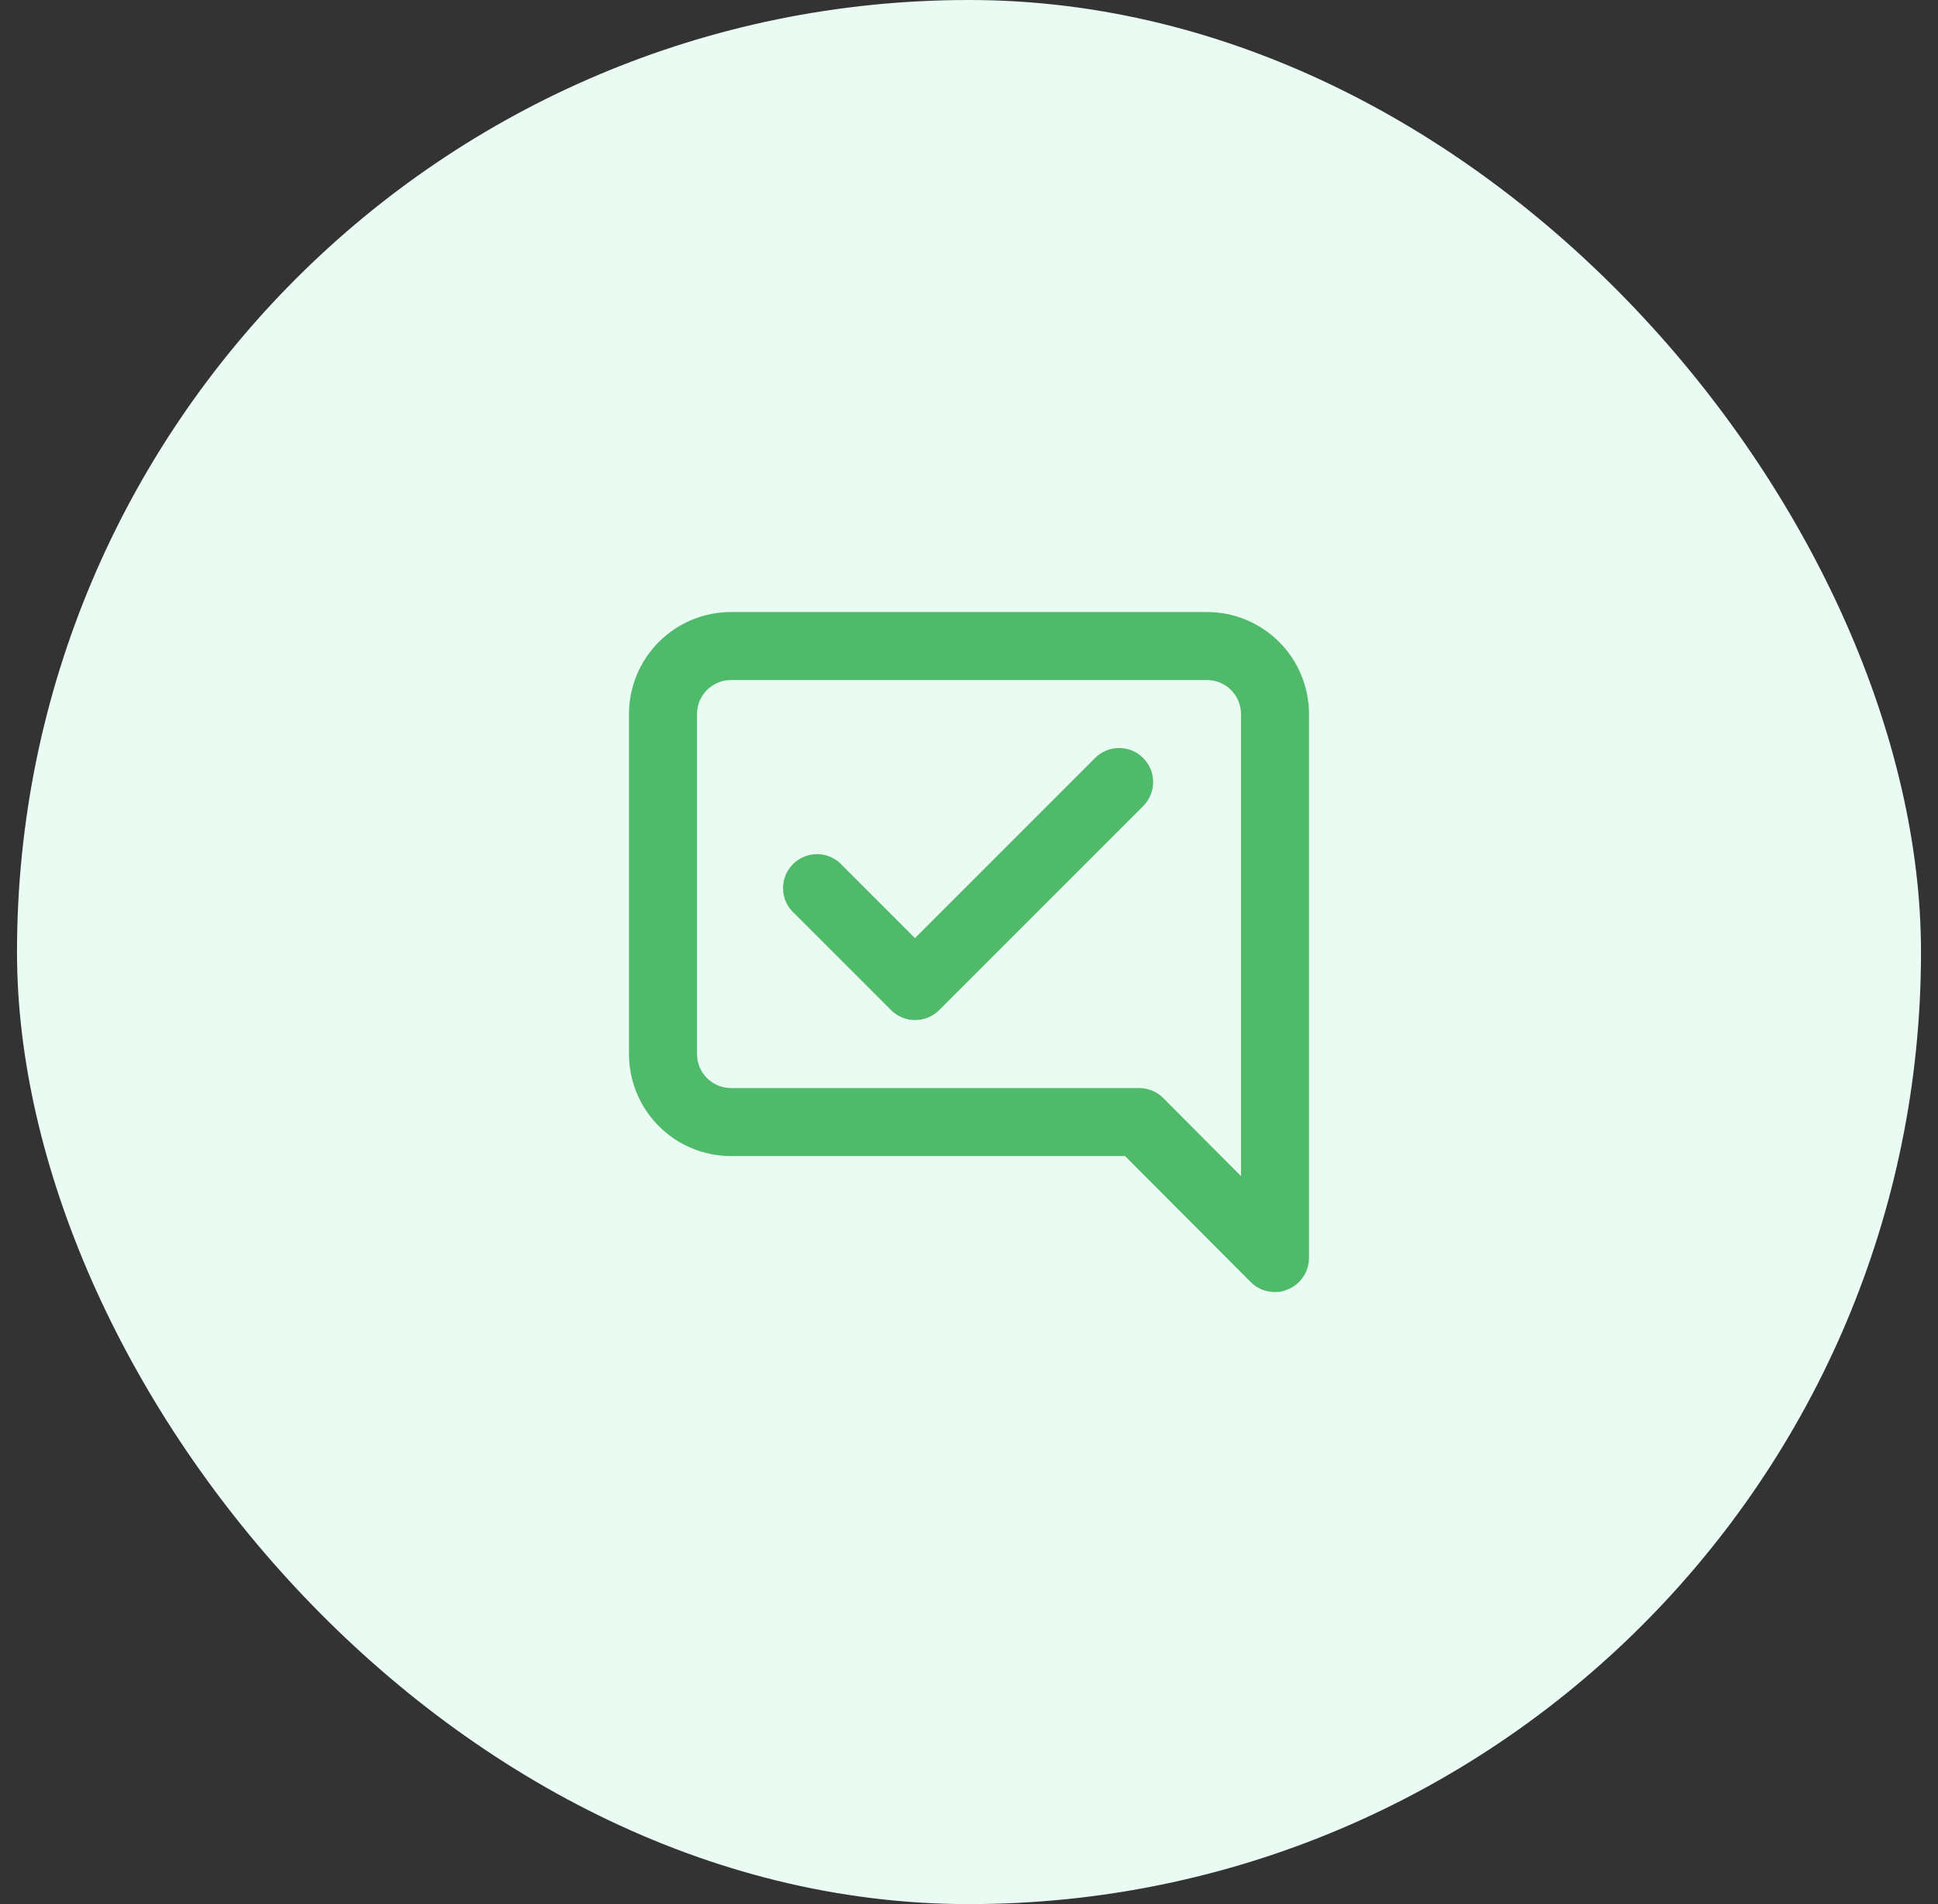
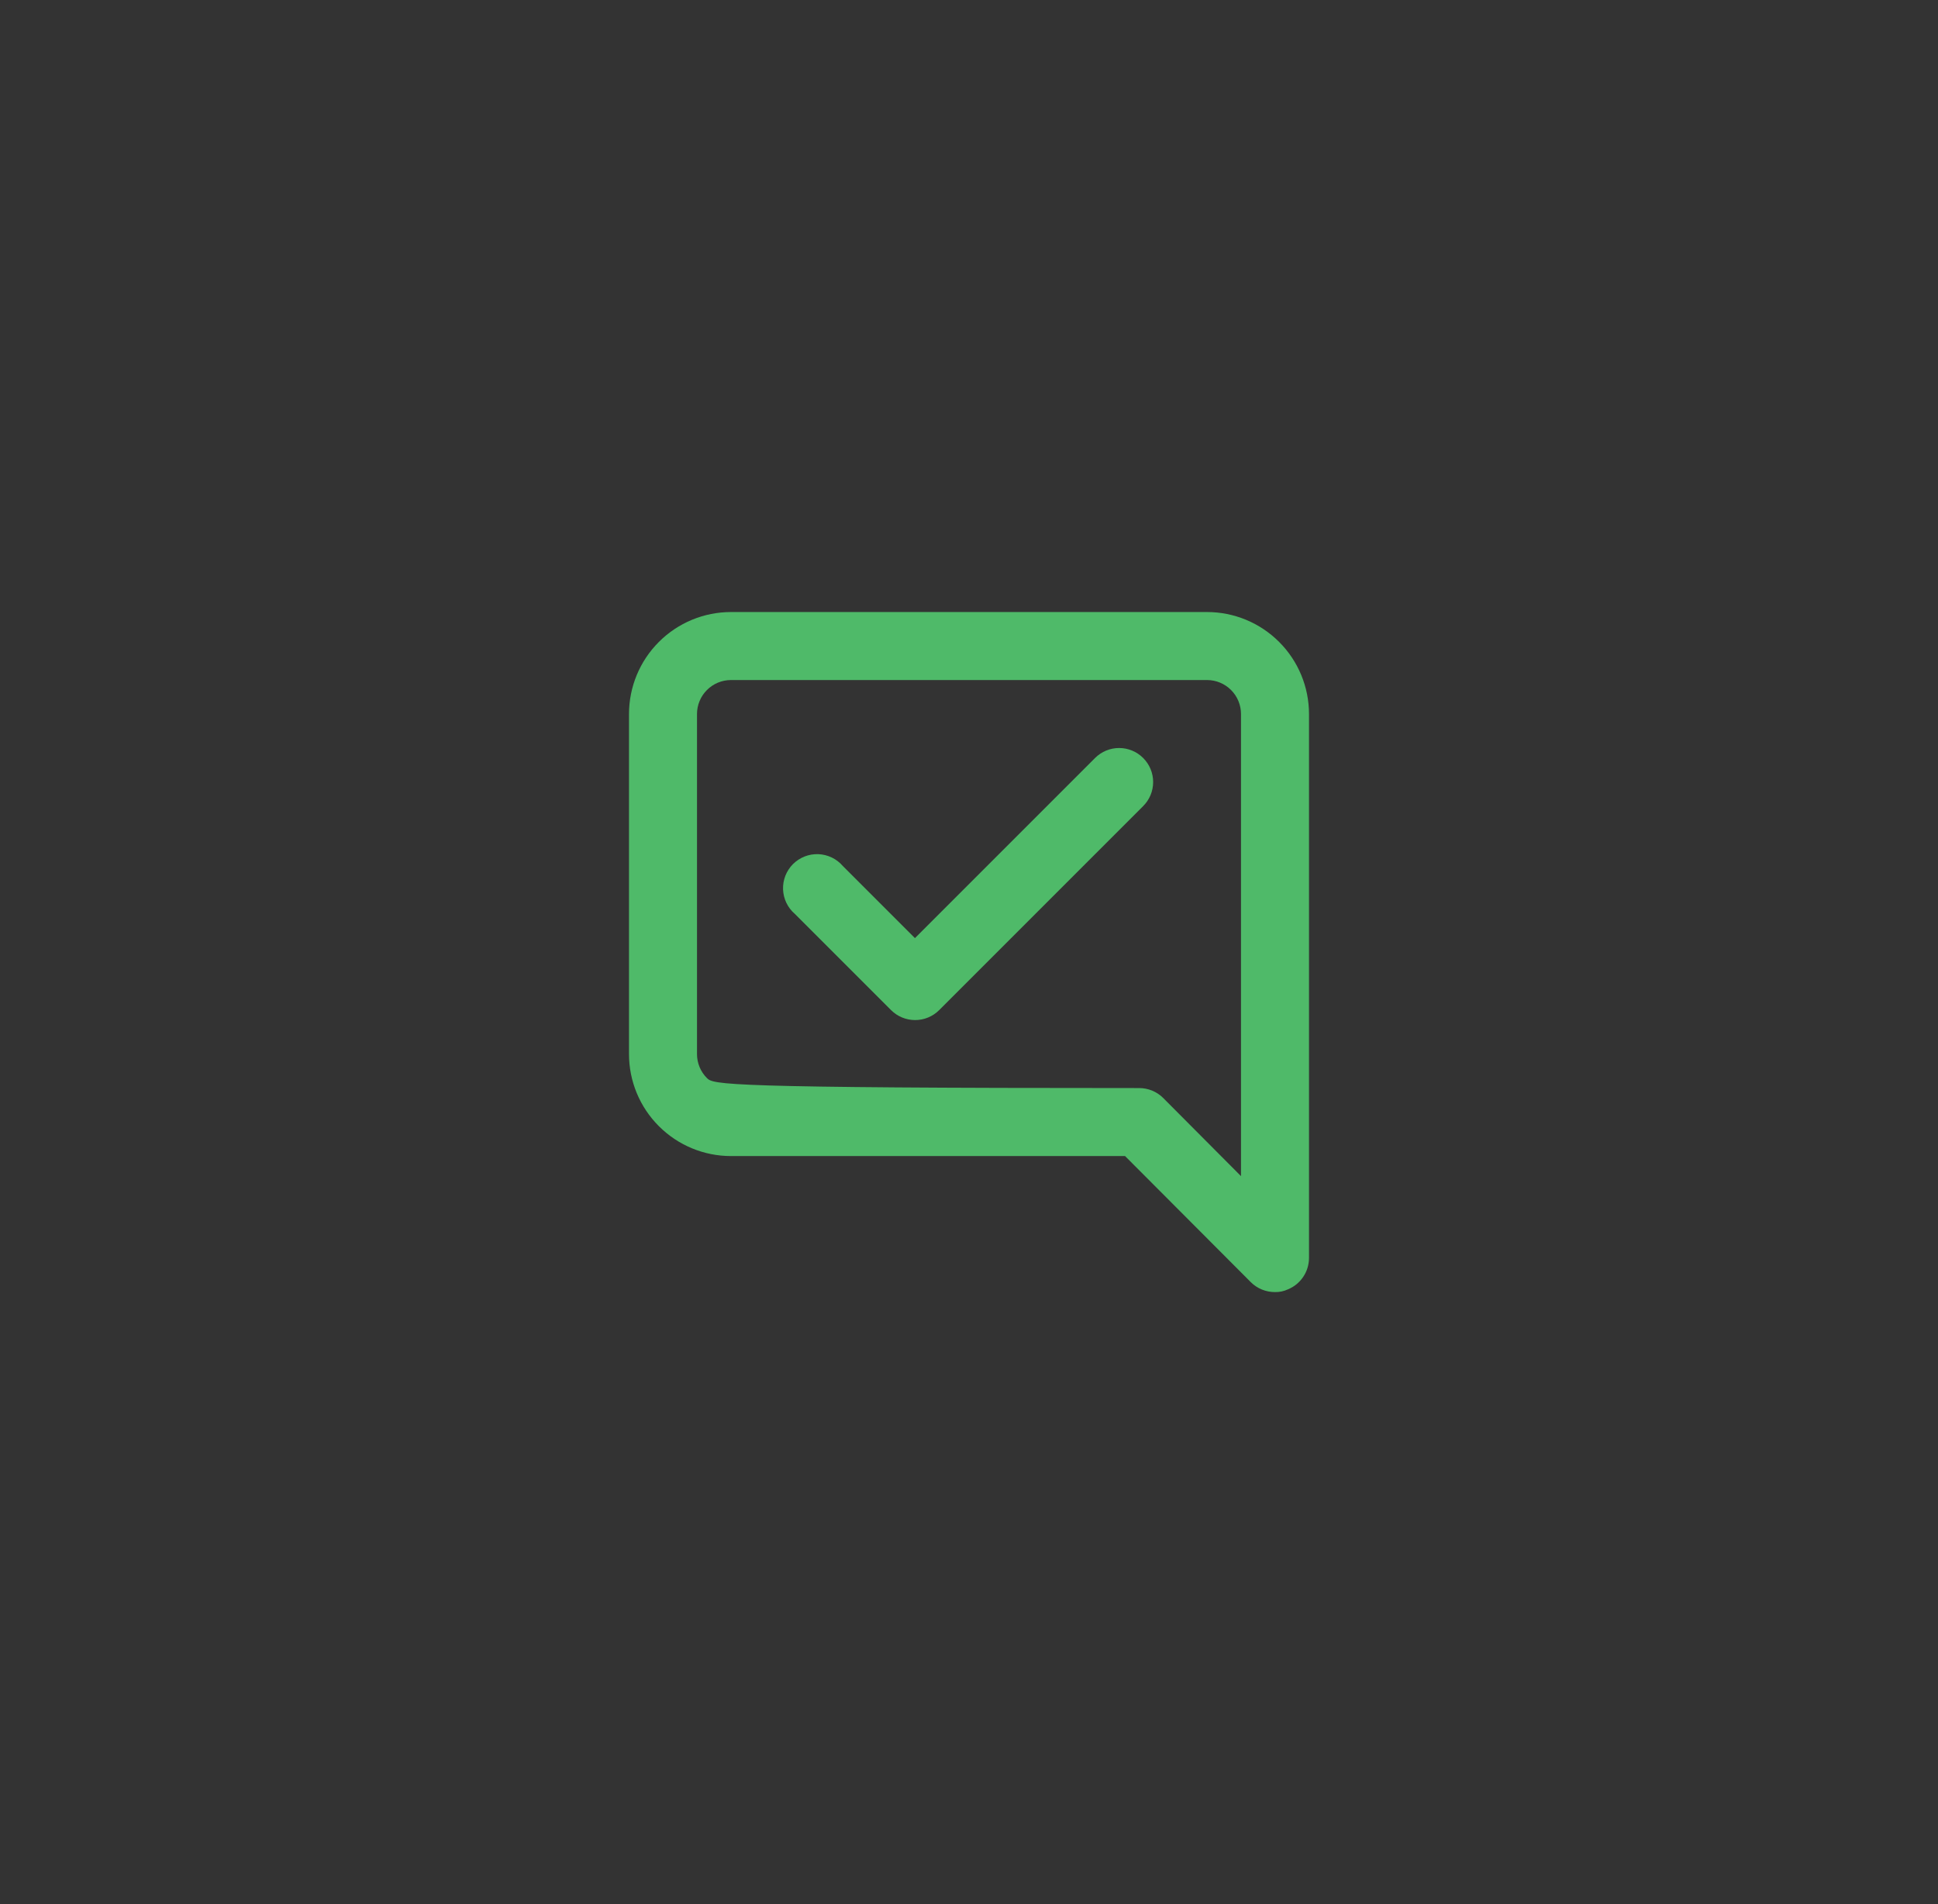
<svg xmlns="http://www.w3.org/2000/svg" width="57" height="56" viewBox="0 0 57 56" fill="none">
  <rect x="0" y="0" width="57" height="56" fill="#333333" stroke="none" />
-   <rect x="0.5" width="56" height="56" rx="28" fill="#E9FBF2" />
-   <path d="M32.21 22.29L26.91 27.59L24.79 25.47C24.7 25.365 24.59 25.28 24.466 25.22C24.342 25.16 24.207 25.127 24.069 25.121C23.931 25.116 23.794 25.139 23.666 25.189C23.537 25.24 23.421 25.316 23.323 25.413C23.226 25.511 23.15 25.627 23.099 25.756C23.049 25.884 23.026 26.021 23.031 26.159C23.037 26.297 23.07 26.432 23.13 26.556C23.19 26.68 23.275 26.79 23.38 26.88L26.21 29.71C26.396 29.895 26.648 29.999 26.91 30C27.042 30.001 27.172 29.976 27.294 29.926C27.416 29.876 27.527 29.803 27.62 29.71L33.62 23.71C33.714 23.617 33.788 23.506 33.839 23.385C33.89 23.263 33.916 23.132 33.916 23C33.916 22.868 33.89 22.737 33.839 22.615C33.788 22.494 33.714 22.383 33.62 22.29C33.433 22.104 33.179 21.999 32.915 21.999C32.651 21.999 32.397 22.104 32.21 22.29ZM35.5 18H21.5C20.704 18 19.941 18.316 19.379 18.879C18.816 19.441 18.5 20.204 18.5 21V31C18.5 31.796 18.816 32.559 19.379 33.121C19.941 33.684 20.704 34 21.5 34H33.09L36.79 37.71C36.883 37.803 36.994 37.876 37.116 37.926C37.238 37.975 37.368 38.001 37.5 38C37.631 38.003 37.761 37.976 37.88 37.92C38.063 37.845 38.219 37.718 38.329 37.554C38.44 37.39 38.499 37.197 38.5 37V21C38.5 20.204 38.184 19.441 37.621 18.879C37.059 18.316 36.296 18 35.5 18ZM36.5 34.59L34.21 32.29C34.117 32.197 34.006 32.124 33.884 32.074C33.762 32.025 33.632 31.999 33.5 32H21.5C21.235 32 20.98 31.895 20.793 31.707C20.605 31.52 20.5 31.265 20.5 31V21C20.5 20.735 20.605 20.48 20.793 20.293C20.98 20.105 21.235 20 21.5 20H35.5C35.765 20 36.02 20.105 36.207 20.293C36.395 20.48 36.5 20.735 36.5 21V34.59Z" fill="#4FBA69" />
+   <path d="M32.21 22.29L26.91 27.59L24.79 25.47C24.7 25.365 24.59 25.28 24.466 25.22C24.342 25.16 24.207 25.127 24.069 25.121C23.931 25.116 23.794 25.139 23.666 25.189C23.537 25.24 23.421 25.316 23.323 25.413C23.226 25.511 23.15 25.627 23.099 25.756C23.049 25.884 23.026 26.021 23.031 26.159C23.037 26.297 23.07 26.432 23.13 26.556C23.19 26.68 23.275 26.79 23.38 26.88L26.21 29.71C26.396 29.895 26.648 29.999 26.91 30C27.042 30.001 27.172 29.976 27.294 29.926C27.416 29.876 27.527 29.803 27.62 29.71L33.62 23.71C33.714 23.617 33.788 23.506 33.839 23.385C33.89 23.263 33.916 23.132 33.916 23C33.916 22.868 33.89 22.737 33.839 22.615C33.788 22.494 33.714 22.383 33.62 22.29C33.433 22.104 33.179 21.999 32.915 21.999C32.651 21.999 32.397 22.104 32.21 22.29ZM35.5 18H21.5C20.704 18 19.941 18.316 19.379 18.879C18.816 19.441 18.5 20.204 18.5 21V31C18.5 31.796 18.816 32.559 19.379 33.121C19.941 33.684 20.704 34 21.5 34H33.09L36.79 37.71C36.883 37.803 36.994 37.876 37.116 37.926C37.238 37.975 37.368 38.001 37.5 38C37.631 38.003 37.761 37.976 37.88 37.92C38.063 37.845 38.219 37.718 38.329 37.554C38.44 37.39 38.499 37.197 38.5 37V21C38.5 20.204 38.184 19.441 37.621 18.879C37.059 18.316 36.296 18 35.5 18ZM36.5 34.59L34.21 32.29C34.117 32.197 34.006 32.124 33.884 32.074C33.762 32.025 33.632 31.999 33.5 32C21.235 32 20.98 31.895 20.793 31.707C20.605 31.52 20.5 31.265 20.5 31V21C20.5 20.735 20.605 20.48 20.793 20.293C20.98 20.105 21.235 20 21.5 20H35.5C35.765 20 36.02 20.105 36.207 20.293C36.395 20.48 36.5 20.735 36.5 21V34.59Z" fill="#4FBA69" />
</svg>